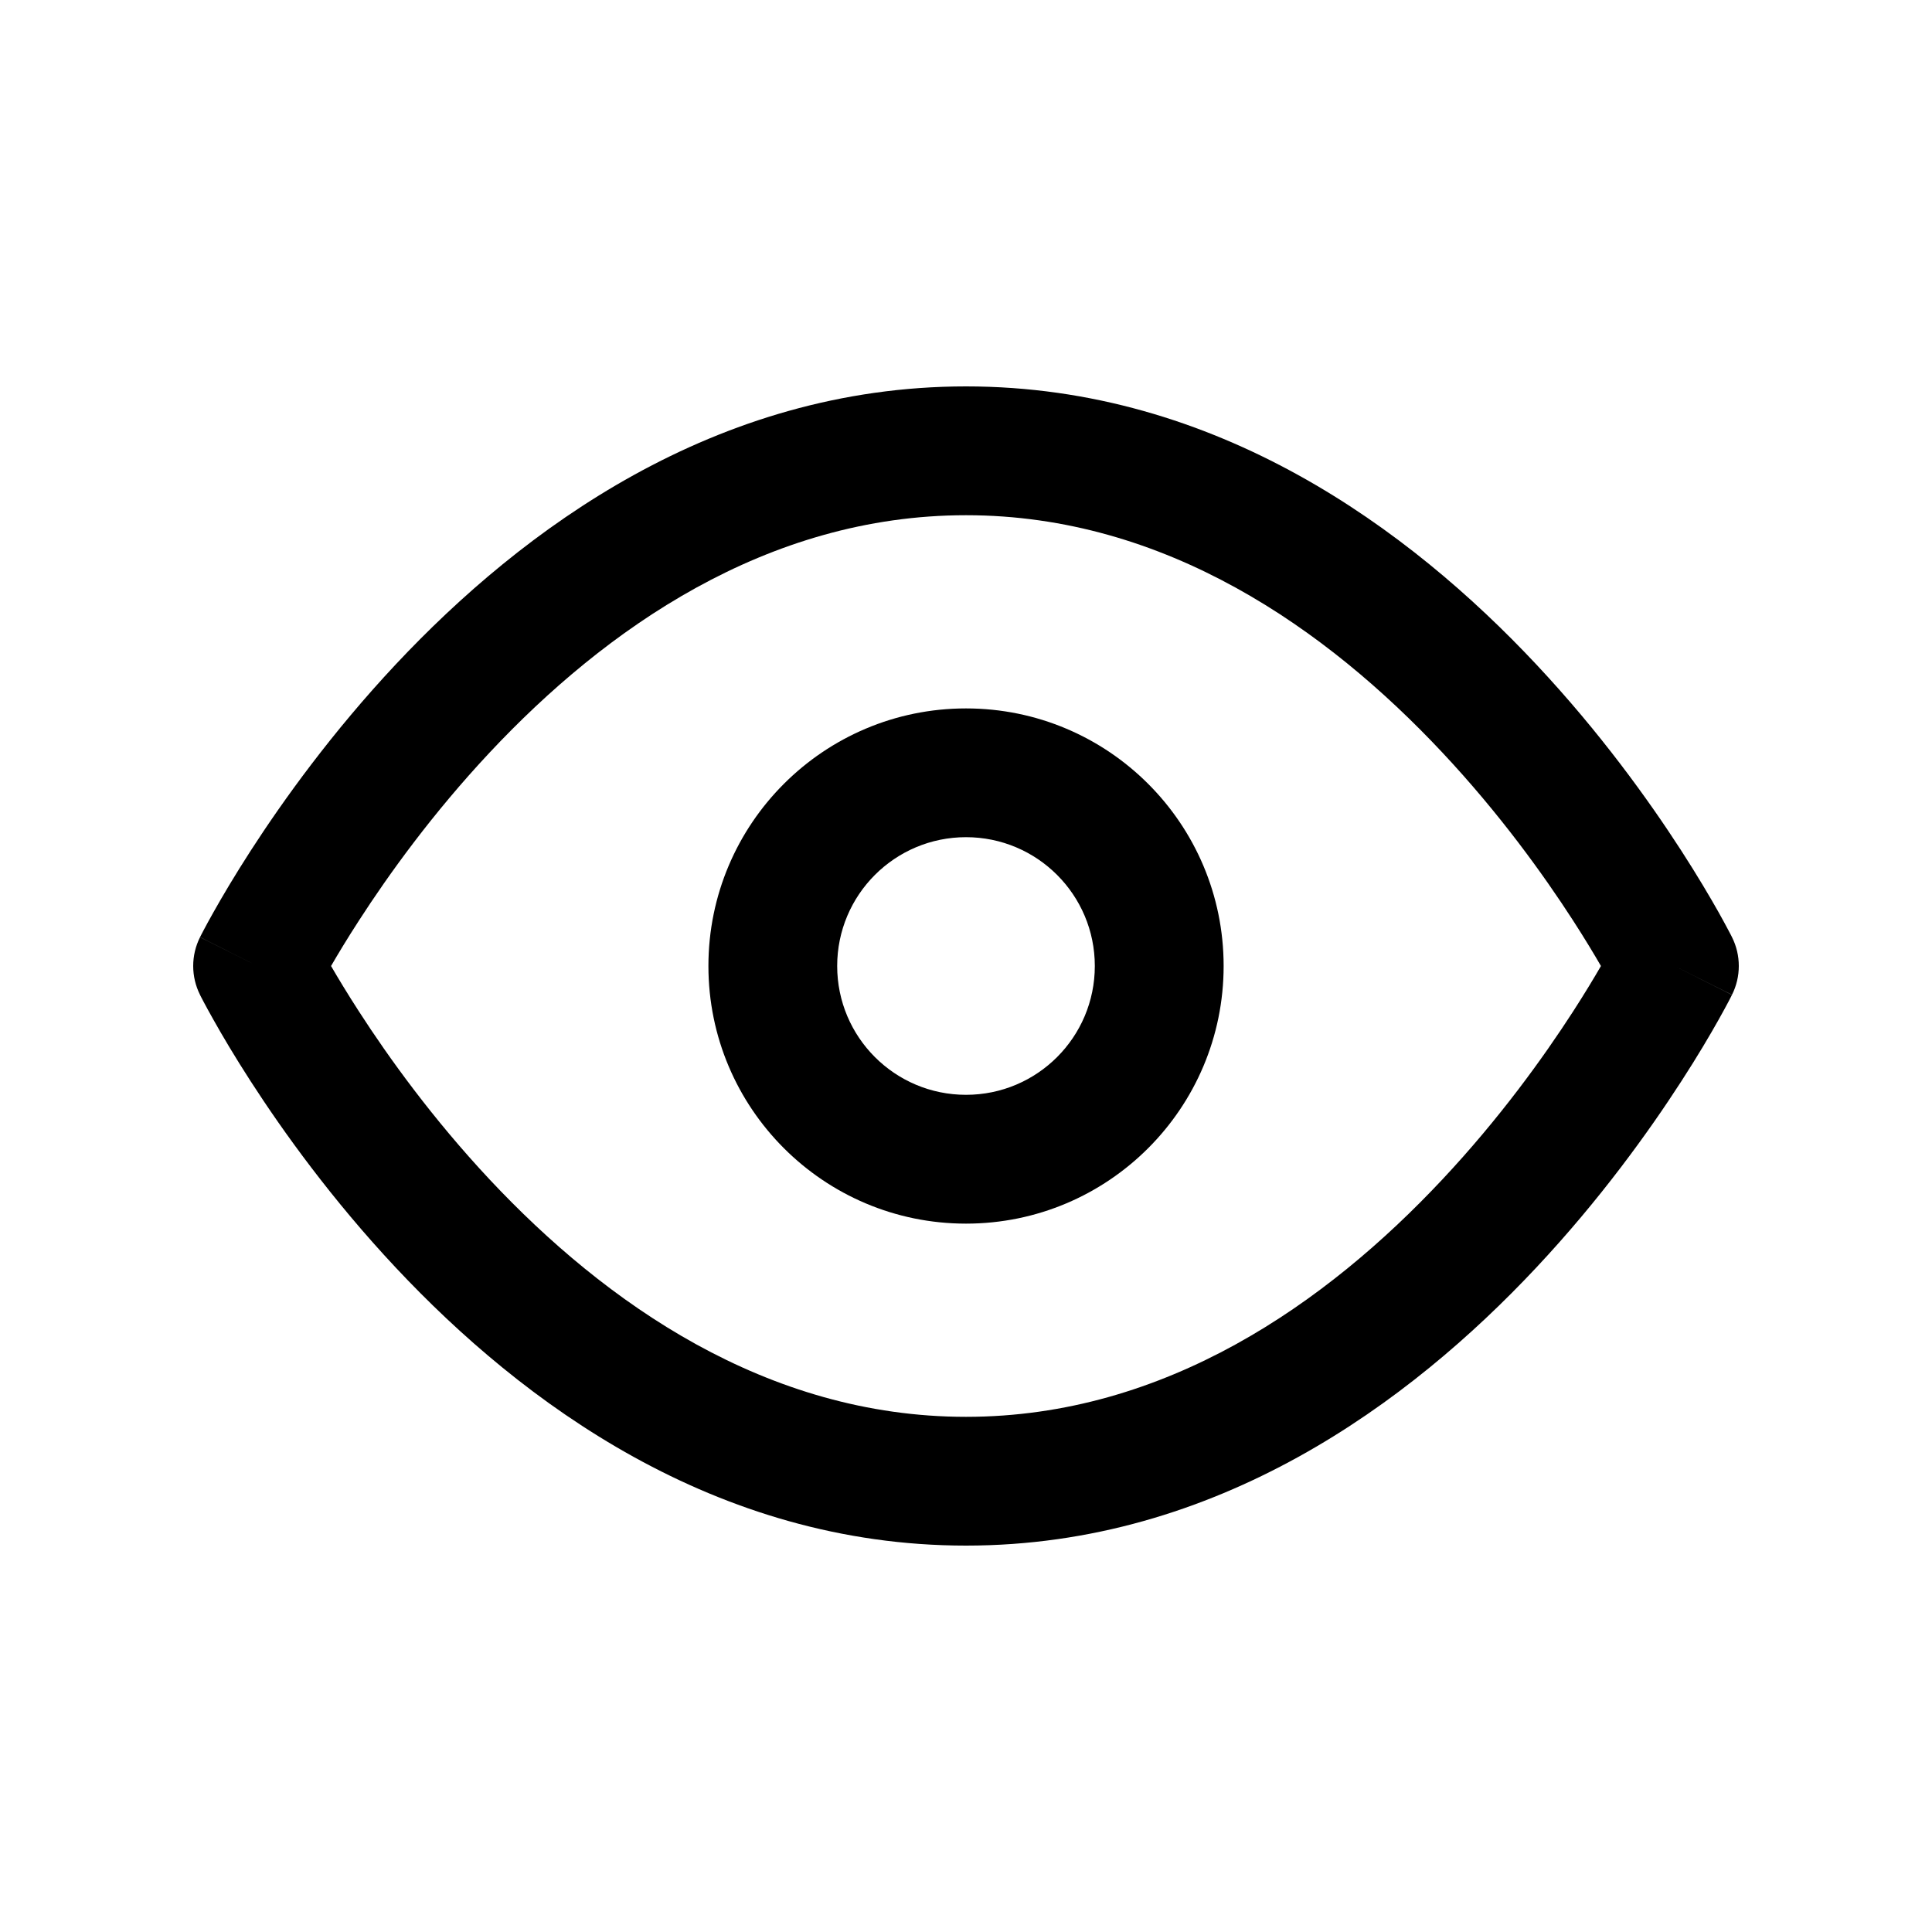
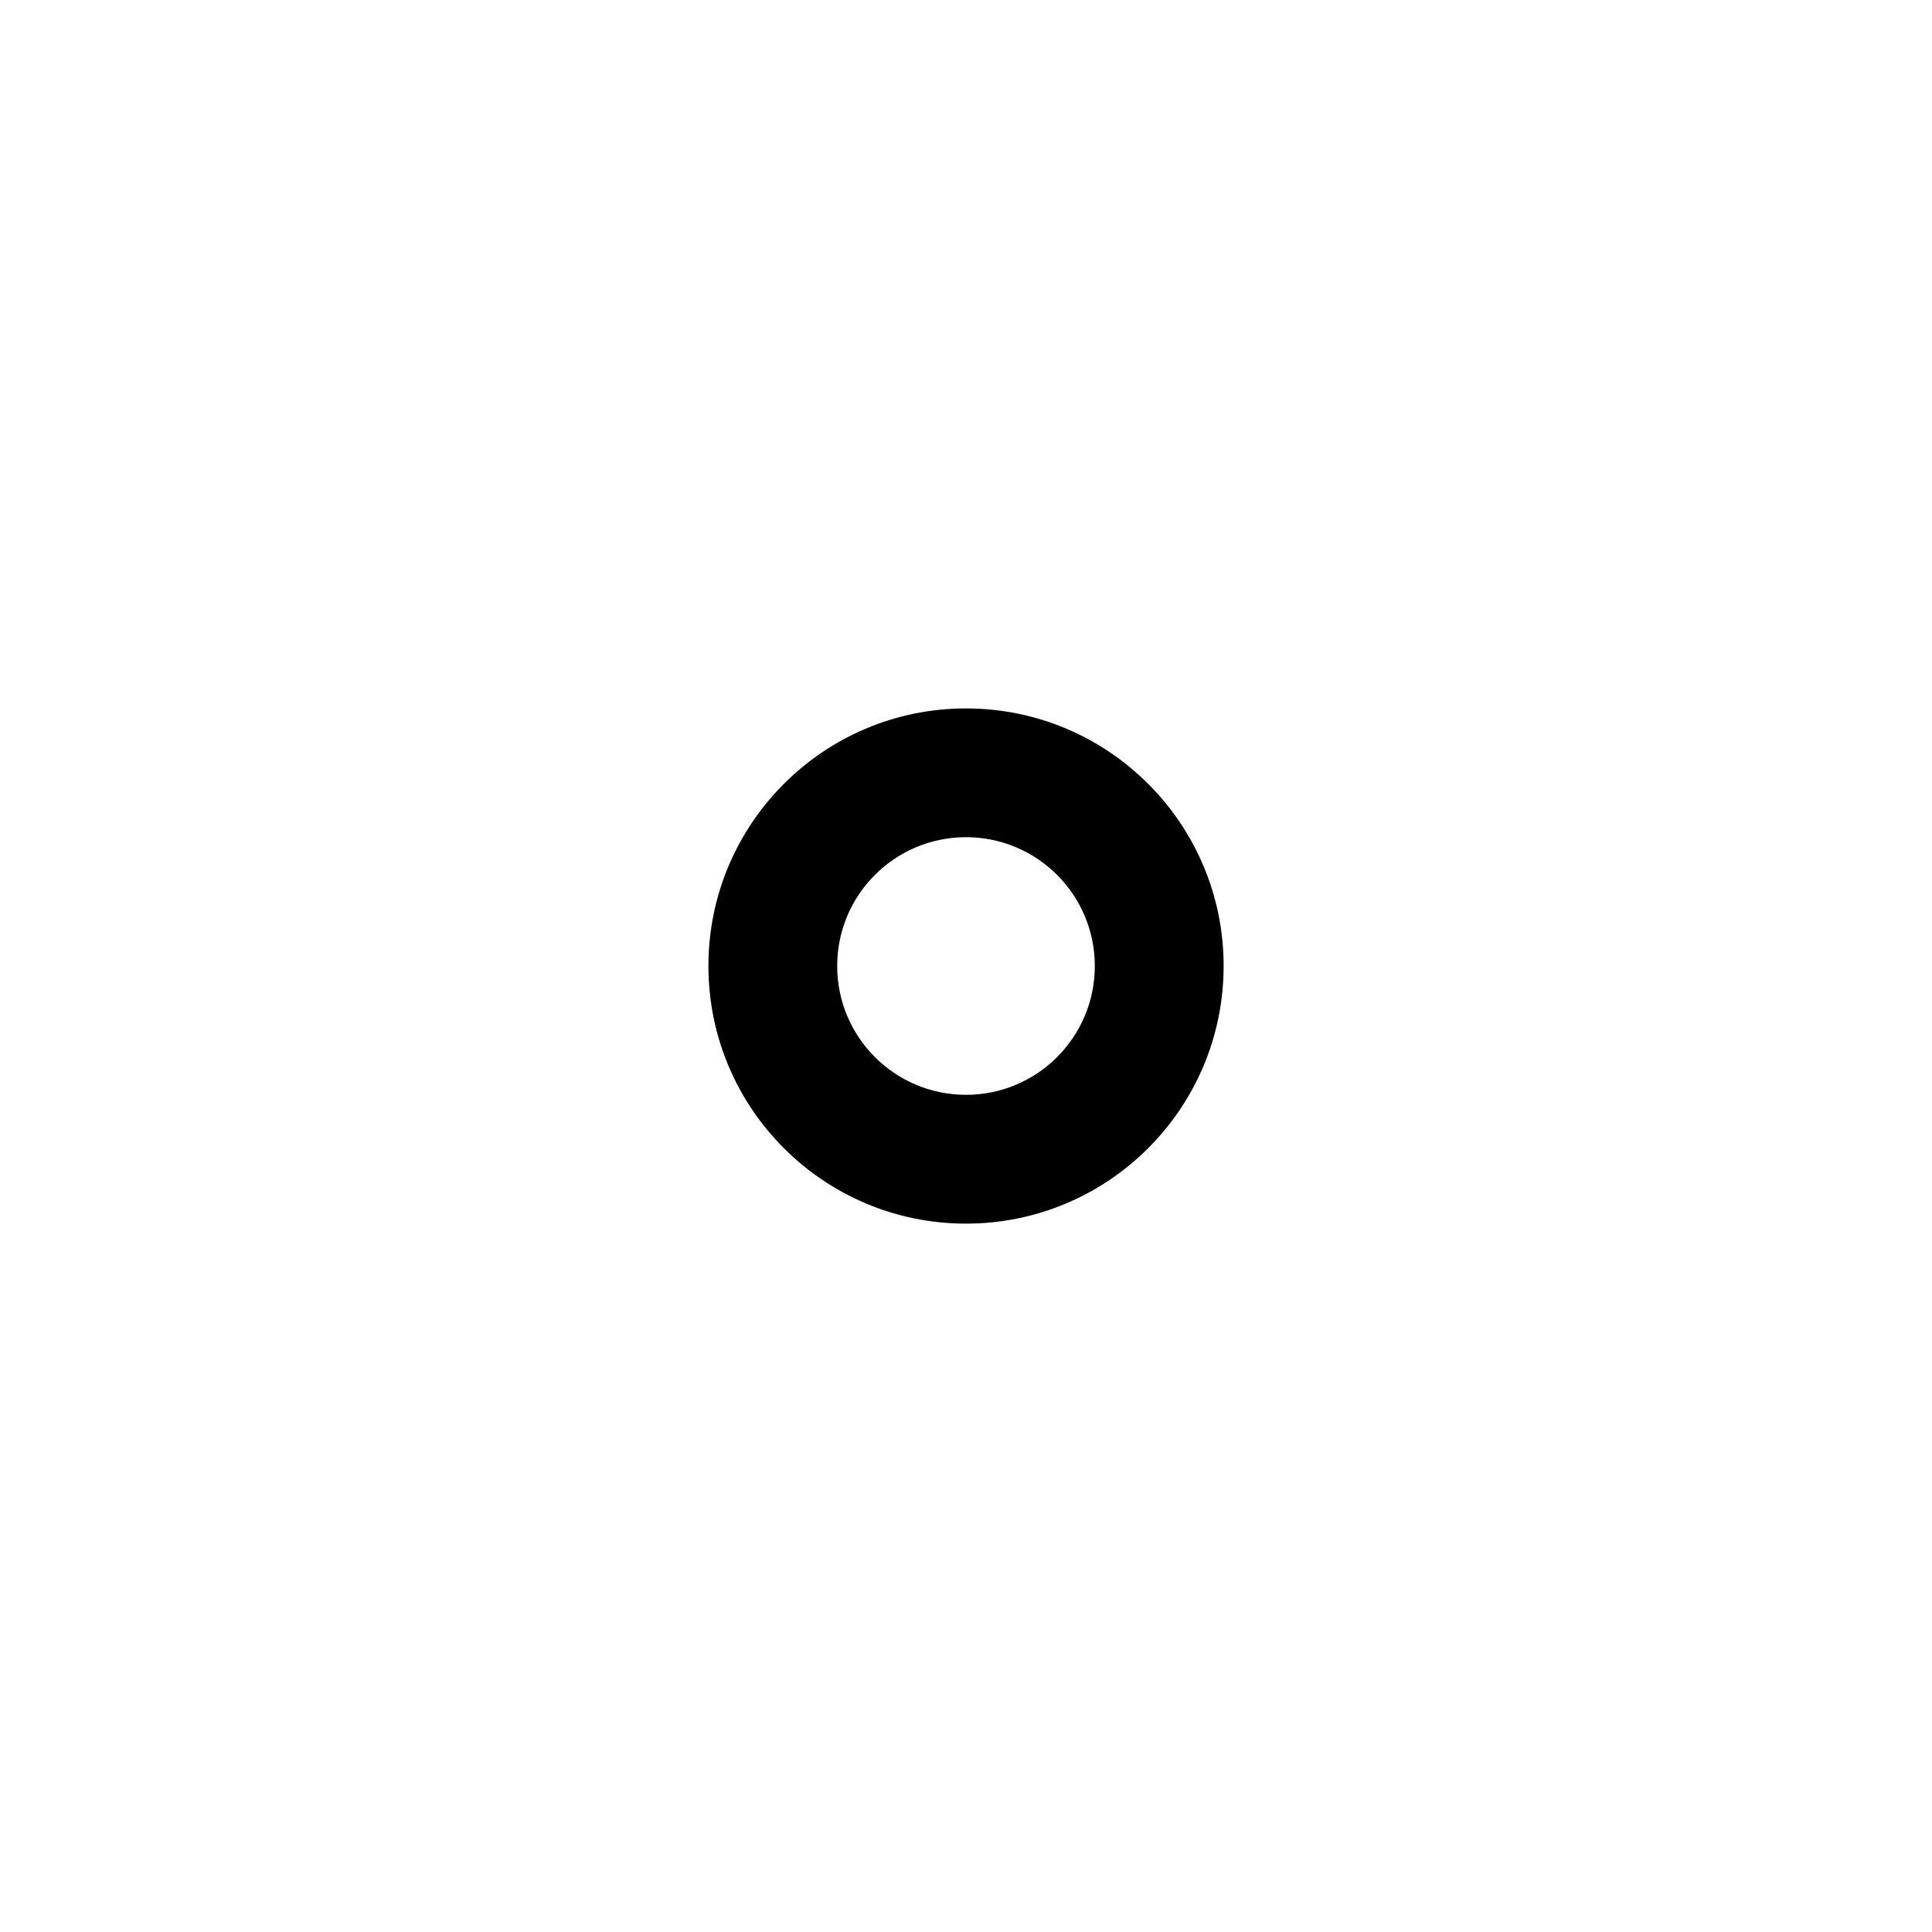
<svg xmlns="http://www.w3.org/2000/svg" width="40" height="40" fill="none" viewBox="0 0 40 40">
-   <path fill="#000" fill-rule="evenodd" d="M6.854 20c.146.252.34.573.579.943.614.952 1.525 2.218 2.706 3.479 2.388 2.547 5.727 4.912 9.861 4.912s7.473-2.365 9.86-4.912c1.183-1.261 2.093-2.527 2.708-3.479.239-.37.432-.691.578-.943-.146-.252-.339-.573-.578-.943-.615-.952-1.525-2.218-2.707-3.478-2.388-2.548-5.727-4.912-9.86-4.912-4.135 0-7.474 2.364-9.862 4.912-1.181 1.26-2.092 2.526-2.706 3.478-.24.37-.433.691-.579.943zm27.813 0l1.192-.597-.002-.004-.005-.01-.015-.03c-.013-.024-.03-.059-.054-.102-.046-.088-.114-.213-.201-.369-.176-.312-.435-.753-.774-1.278-.677-1.048-1.684-2.45-3.002-3.855C29.194 10.969 25.2 8 20 8c-5.2 0-9.194 2.969-11.806 5.755-1.318 1.406-2.325 2.807-3.002 3.855-.339.525-.598.966-.773 1.278-.088.156-.156.281-.202.369l-.054.103-.015.03-.005.009-.001.003s-.001.002 1.191.598l-1.192-.596c-.188.375-.188.817 0 1.192L5.333 20l-1.192.596.002.006.005.009.015.03.054.103c.046.087.114.212.202.368.175.313.434.753.773 1.278.677 1.048 1.684 2.45 3.002 3.855C10.806 29.032 14.801 32 20 32c5.2 0 9.194-2.968 11.806-5.755 1.318-1.406 2.325-2.807 3.002-3.855.34-.525.598-.965.774-1.278.087-.156.155-.28.201-.368l.054-.104.015-.03.005-.008.001-.003s.002-.003-1.191-.599zm0 0l1.192.596c.188-.375.188-.818 0-1.193L34.667 20z" clip-rule="evenodd" />
  <path fill="#000" fill-rule="evenodd" d="M20 17.333c-1.473 0-2.667 1.194-2.667 2.667 0 1.473 1.194 2.667 2.667 2.667 1.473 0 2.667-1.194 2.667-2.667 0-1.473-1.194-2.667-2.667-2.667zM14.667 20c0-2.945 2.388-5.333 5.333-5.333 2.946 0 5.334 2.388 5.334 5.333 0 2.946-2.388 5.334-5.334 5.334-2.945 0-5.333-2.388-5.333-5.334z" clip-rule="evenodd" />
</svg>